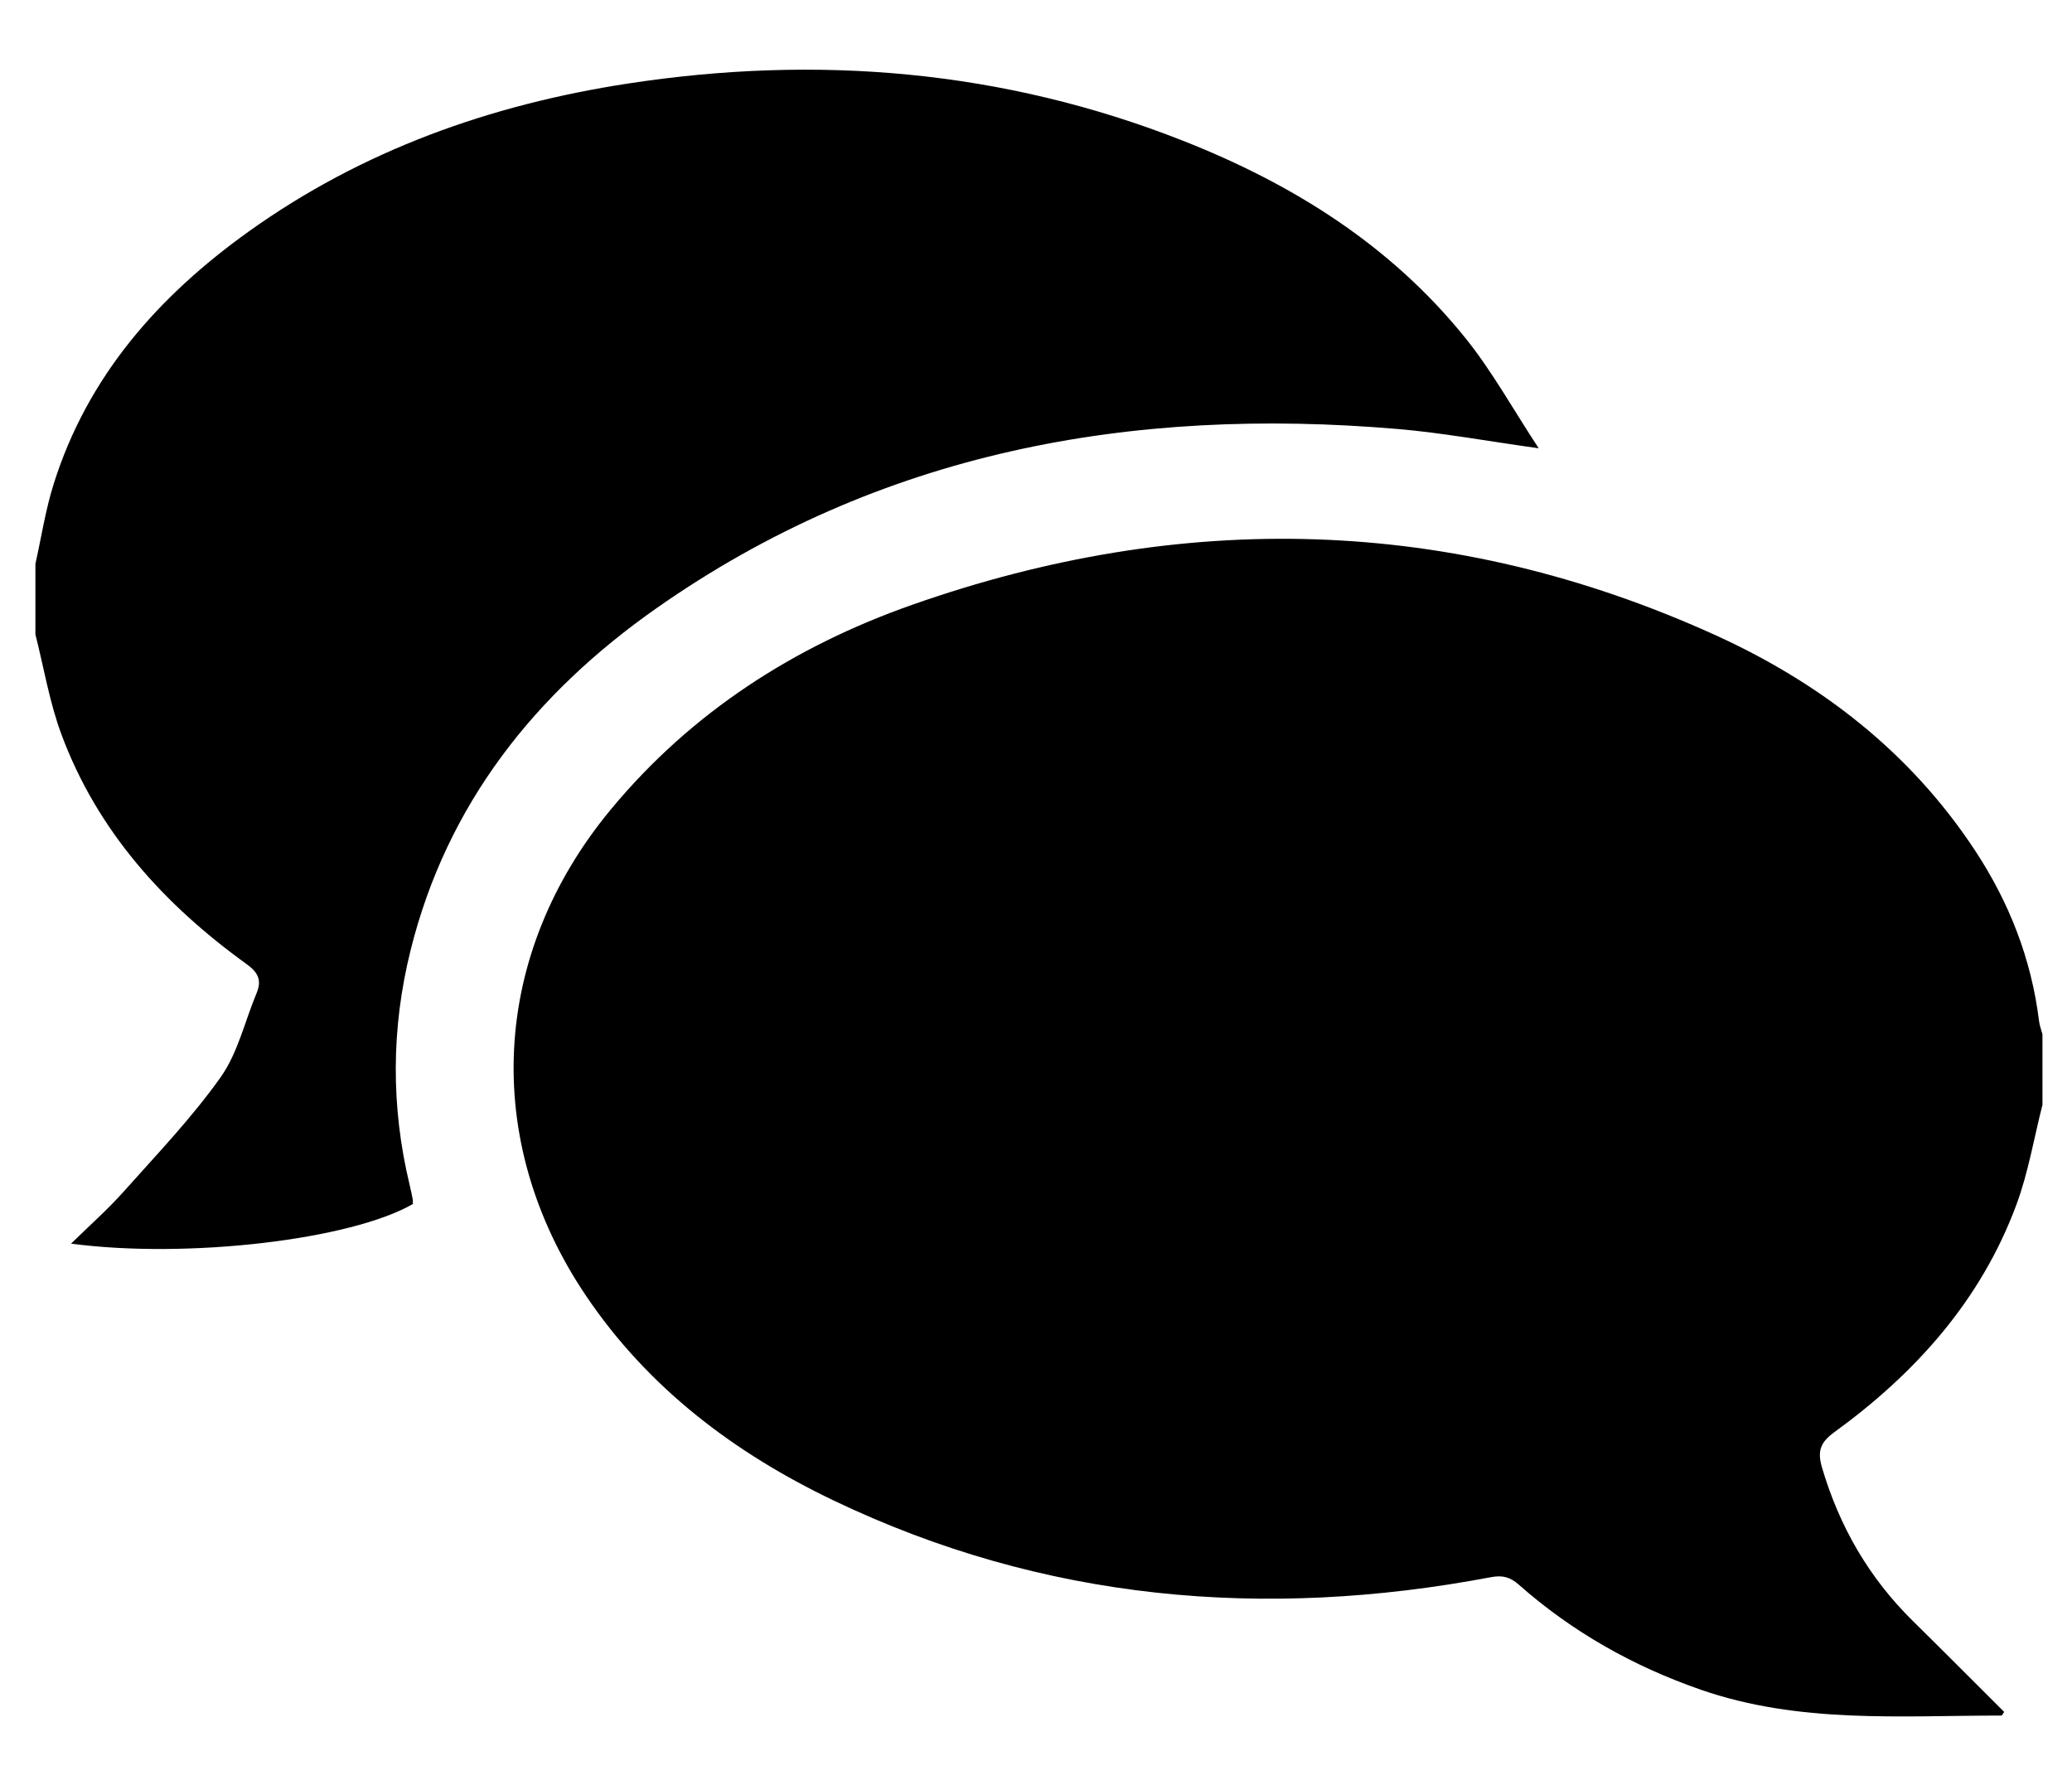
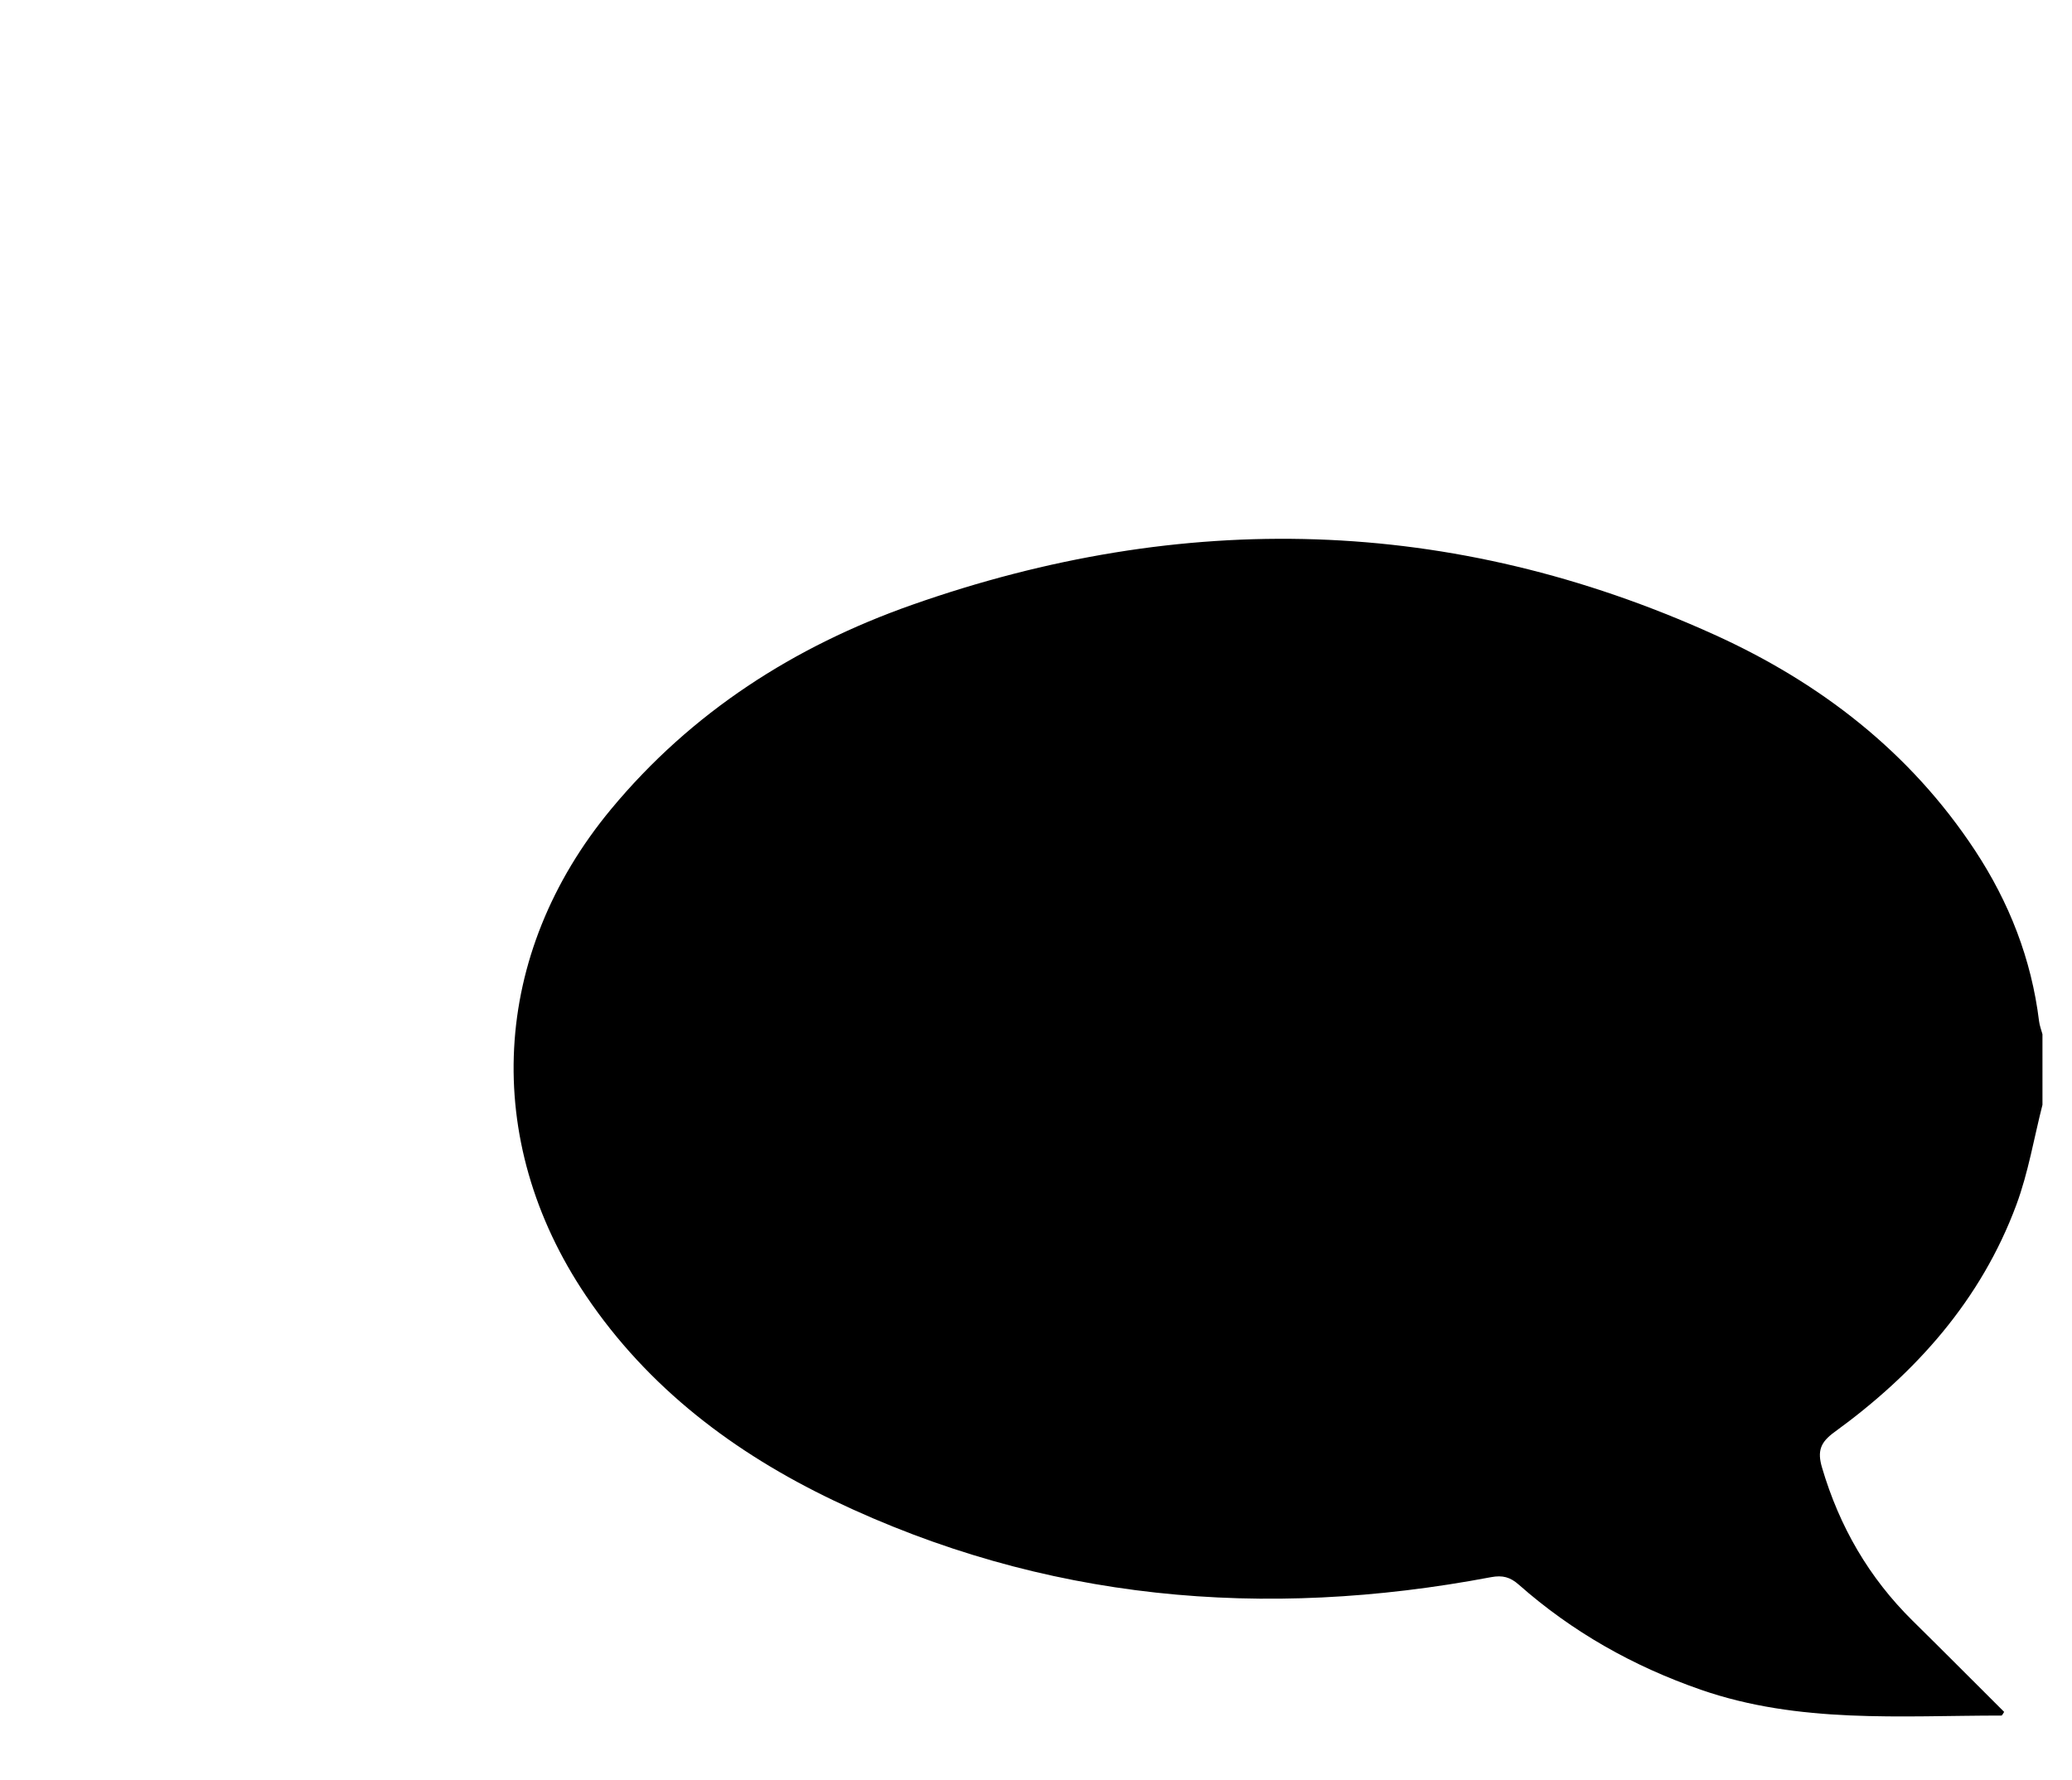
<svg xmlns="http://www.w3.org/2000/svg" version="1.1" id="Layer_1" x="0px" y="0px" width="512px" height="440px" viewBox="0 0 512 440" enable-background="new 0 0 512 440" xml:space="preserve">
  <g>
    <path fill-rule="evenodd" clip-rule="evenodd" d="M504.702,273.037c-2.102,8.245-3.498,16.753-6.439,24.688   c-8.751,23.612-24.886,41.615-44.986,56.22c-3.451,2.508-4.25,4.67-3.049,8.75c4.286,14.563,11.591,27.216,22.404,37.874   c7.581,7.473,15.087,15.022,22.602,22.514c-0.326,0.457-0.496,0.901-0.667,0.901c-24.949,0.005-50.034,2.047-74.312-6.394   c-16.683-5.8-31.718-14.269-44.934-25.938c-2.131-1.881-3.999-2.415-6.905-1.865c-56.1,10.613-110.515,5.869-162.423-18.957   c-24.521-11.728-45.821-27.788-61.207-50.62c-25.944-38.502-23.439-84.471,6.2-120.217c19.916-24.018,45.326-40.279,74.362-50.502   c66.934-23.568,133.325-22.071,198.297,7.371c26.126,11.84,48.387,29,64.402,53.333c8.452,12.842,13.936,26.847,15.815,42.183   c0.133,1.093,0.553,2.15,0.839,3.225C504.702,261.413,504.702,267.226,504.702,273.037z" />
-     <path fill-rule="evenodd" clip-rule="evenodd" d="M8.75,139.362c1.469-6.563,2.48-13.272,4.486-19.668   c8.372-26.69,25.906-46.494,48.191-62.455c28.106-20.13,59.824-31.391,93.718-36.588c46.815-7.178,92.666-3.36,136.979,14.057   c27.273,10.72,51.642,25.935,70.171,49.077c6.465,8.075,11.529,17.271,17.922,27.004c-12.869-1.791-23.802-3.823-34.826-4.763   c-65.95-5.621-128.034,5.605-183.168,44.285c-29.921,20.991-51.77,48.342-60.776,84.574c-4.79,19.269-4.871,38.638-0.222,57.983   c0.264,1.098,0.508,2.199,0.718,3.308c0.087,0.457,0.061,0.938,0.085,1.376c-15.243,8.827-55.614,13.618-84.472,9.805   c4.613-4.528,9.051-8.431,12.954-12.811c8.232-9.24,16.861-18.251,23.999-28.301c4.26-5.998,5.969-13.797,8.88-20.764   c1.332-3.185,0.445-5.117-2.444-7.202c-20.417-14.733-36.88-32.854-45.77-56.789c-2.947-7.932-4.328-16.446-6.425-24.694   C8.75,150.986,8.75,145.174,8.75,139.362z" />
  </g>
</svg>